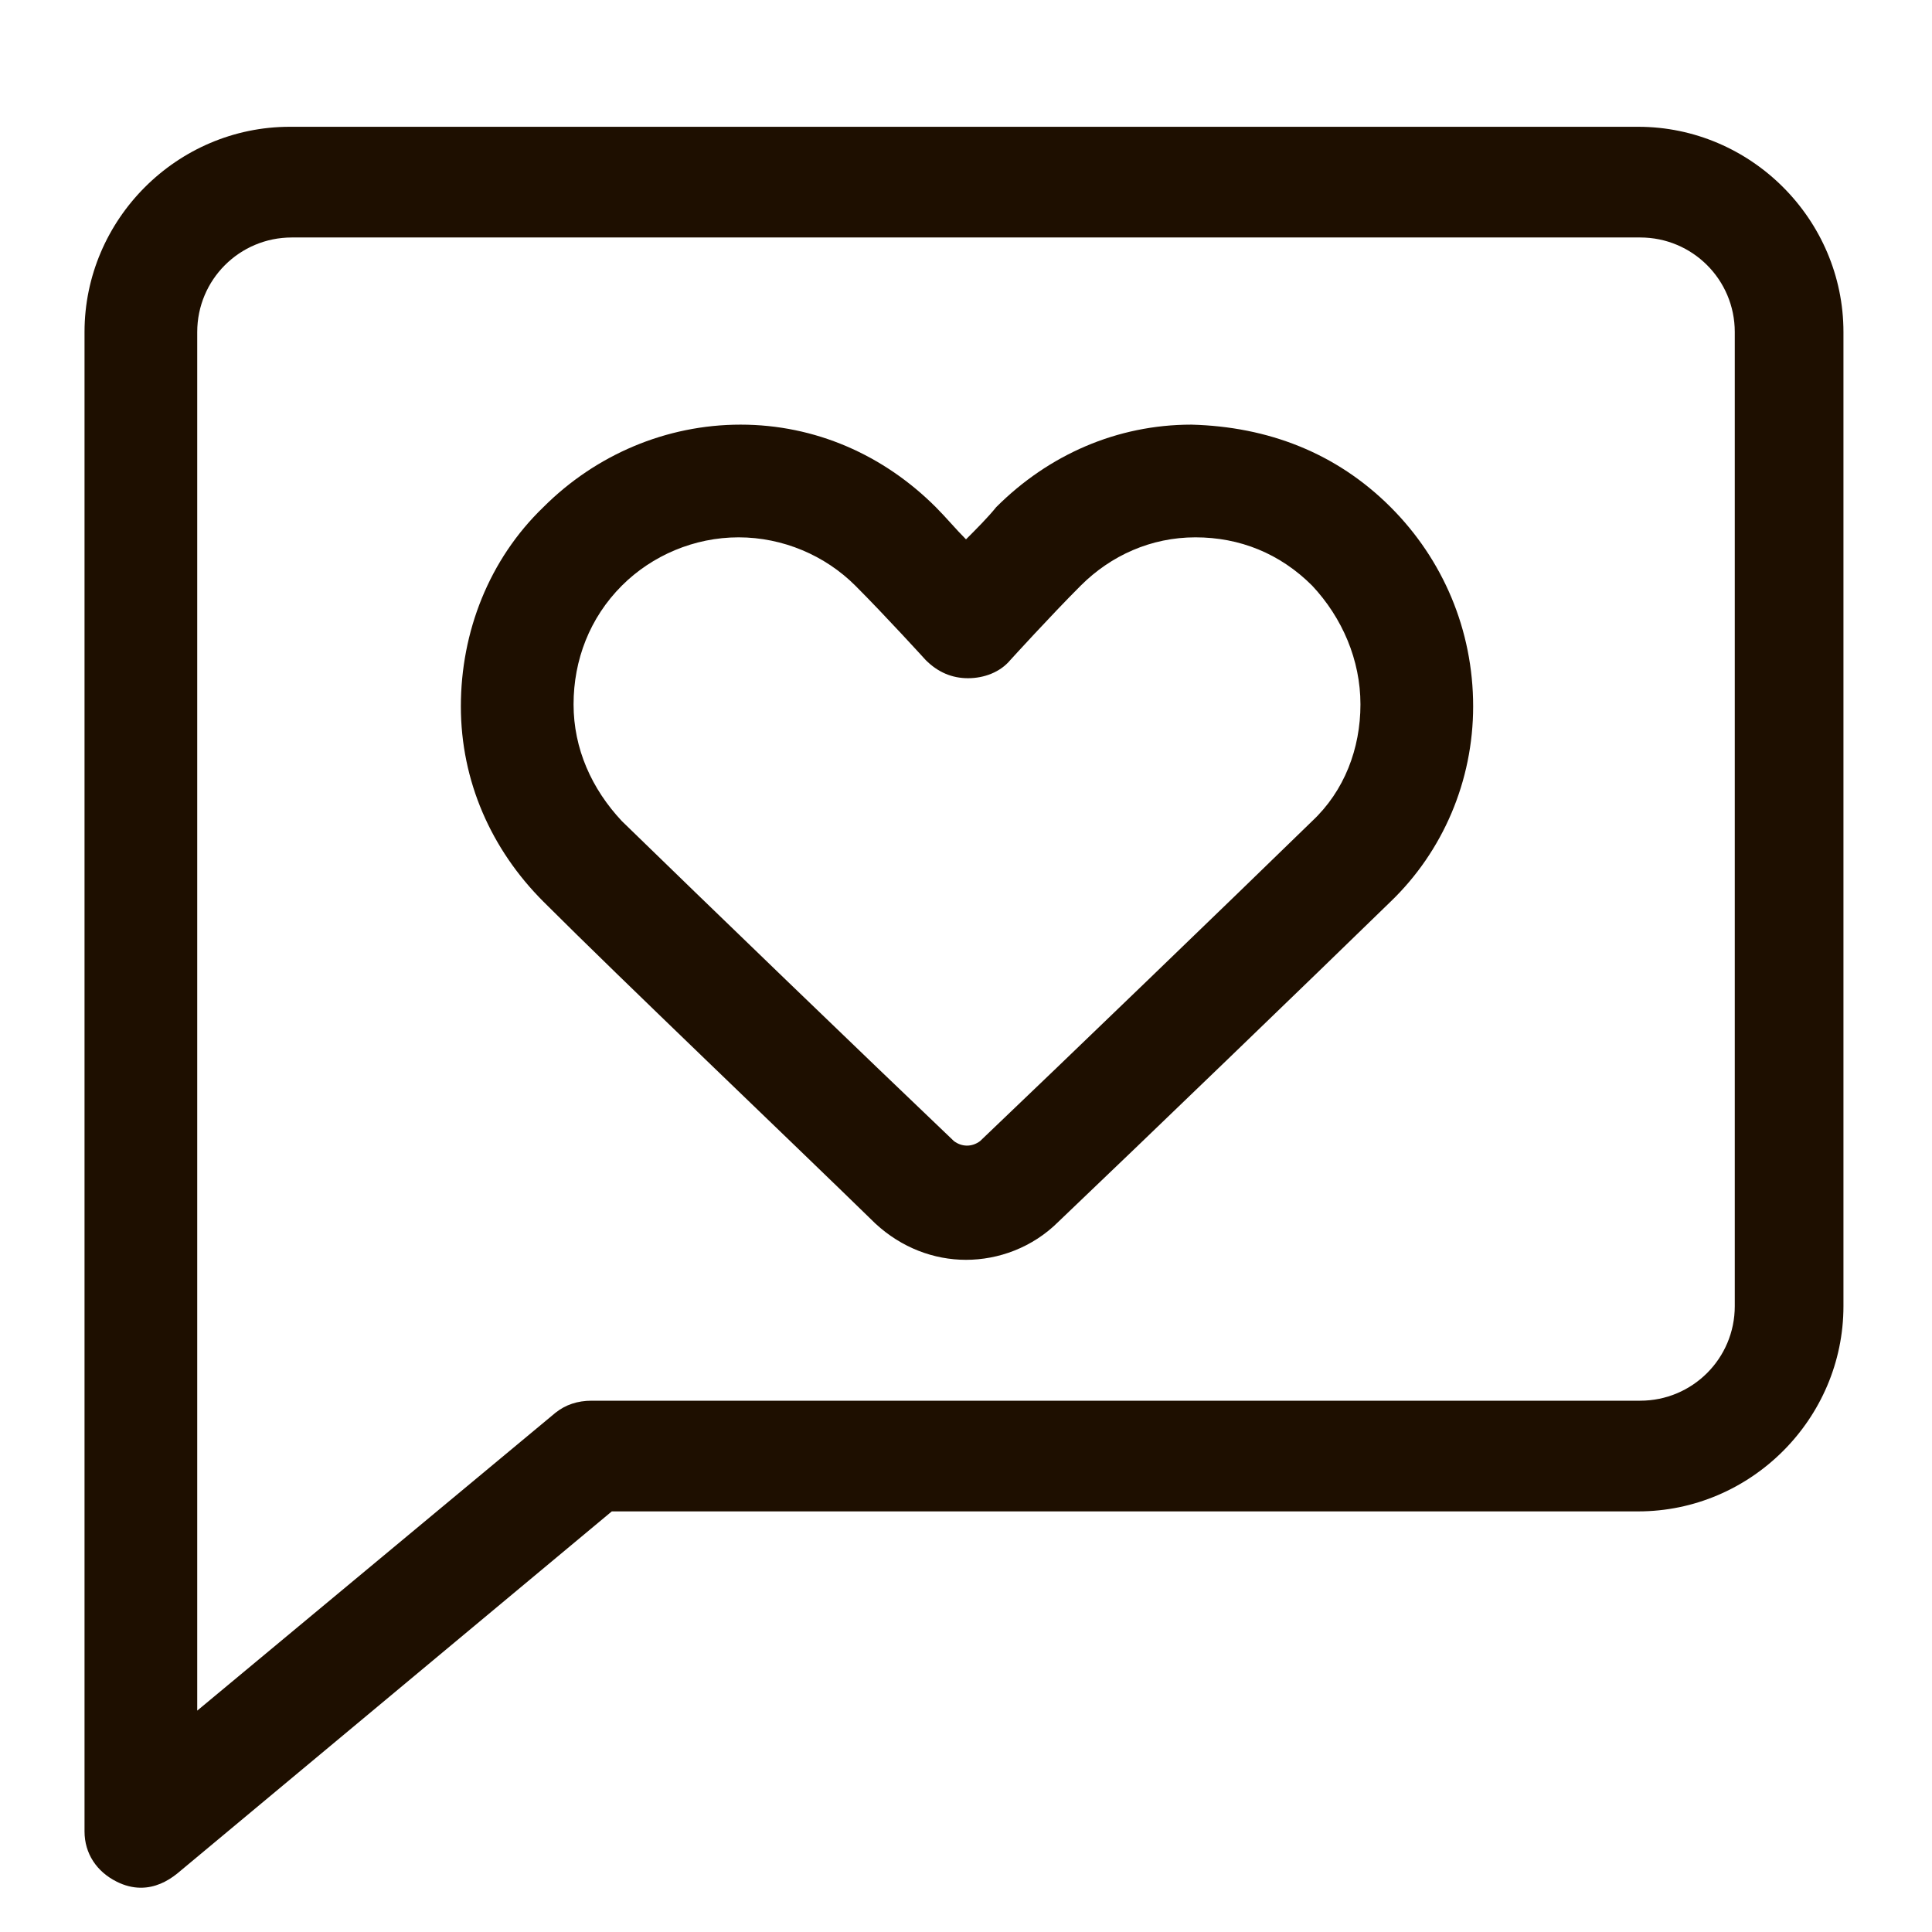
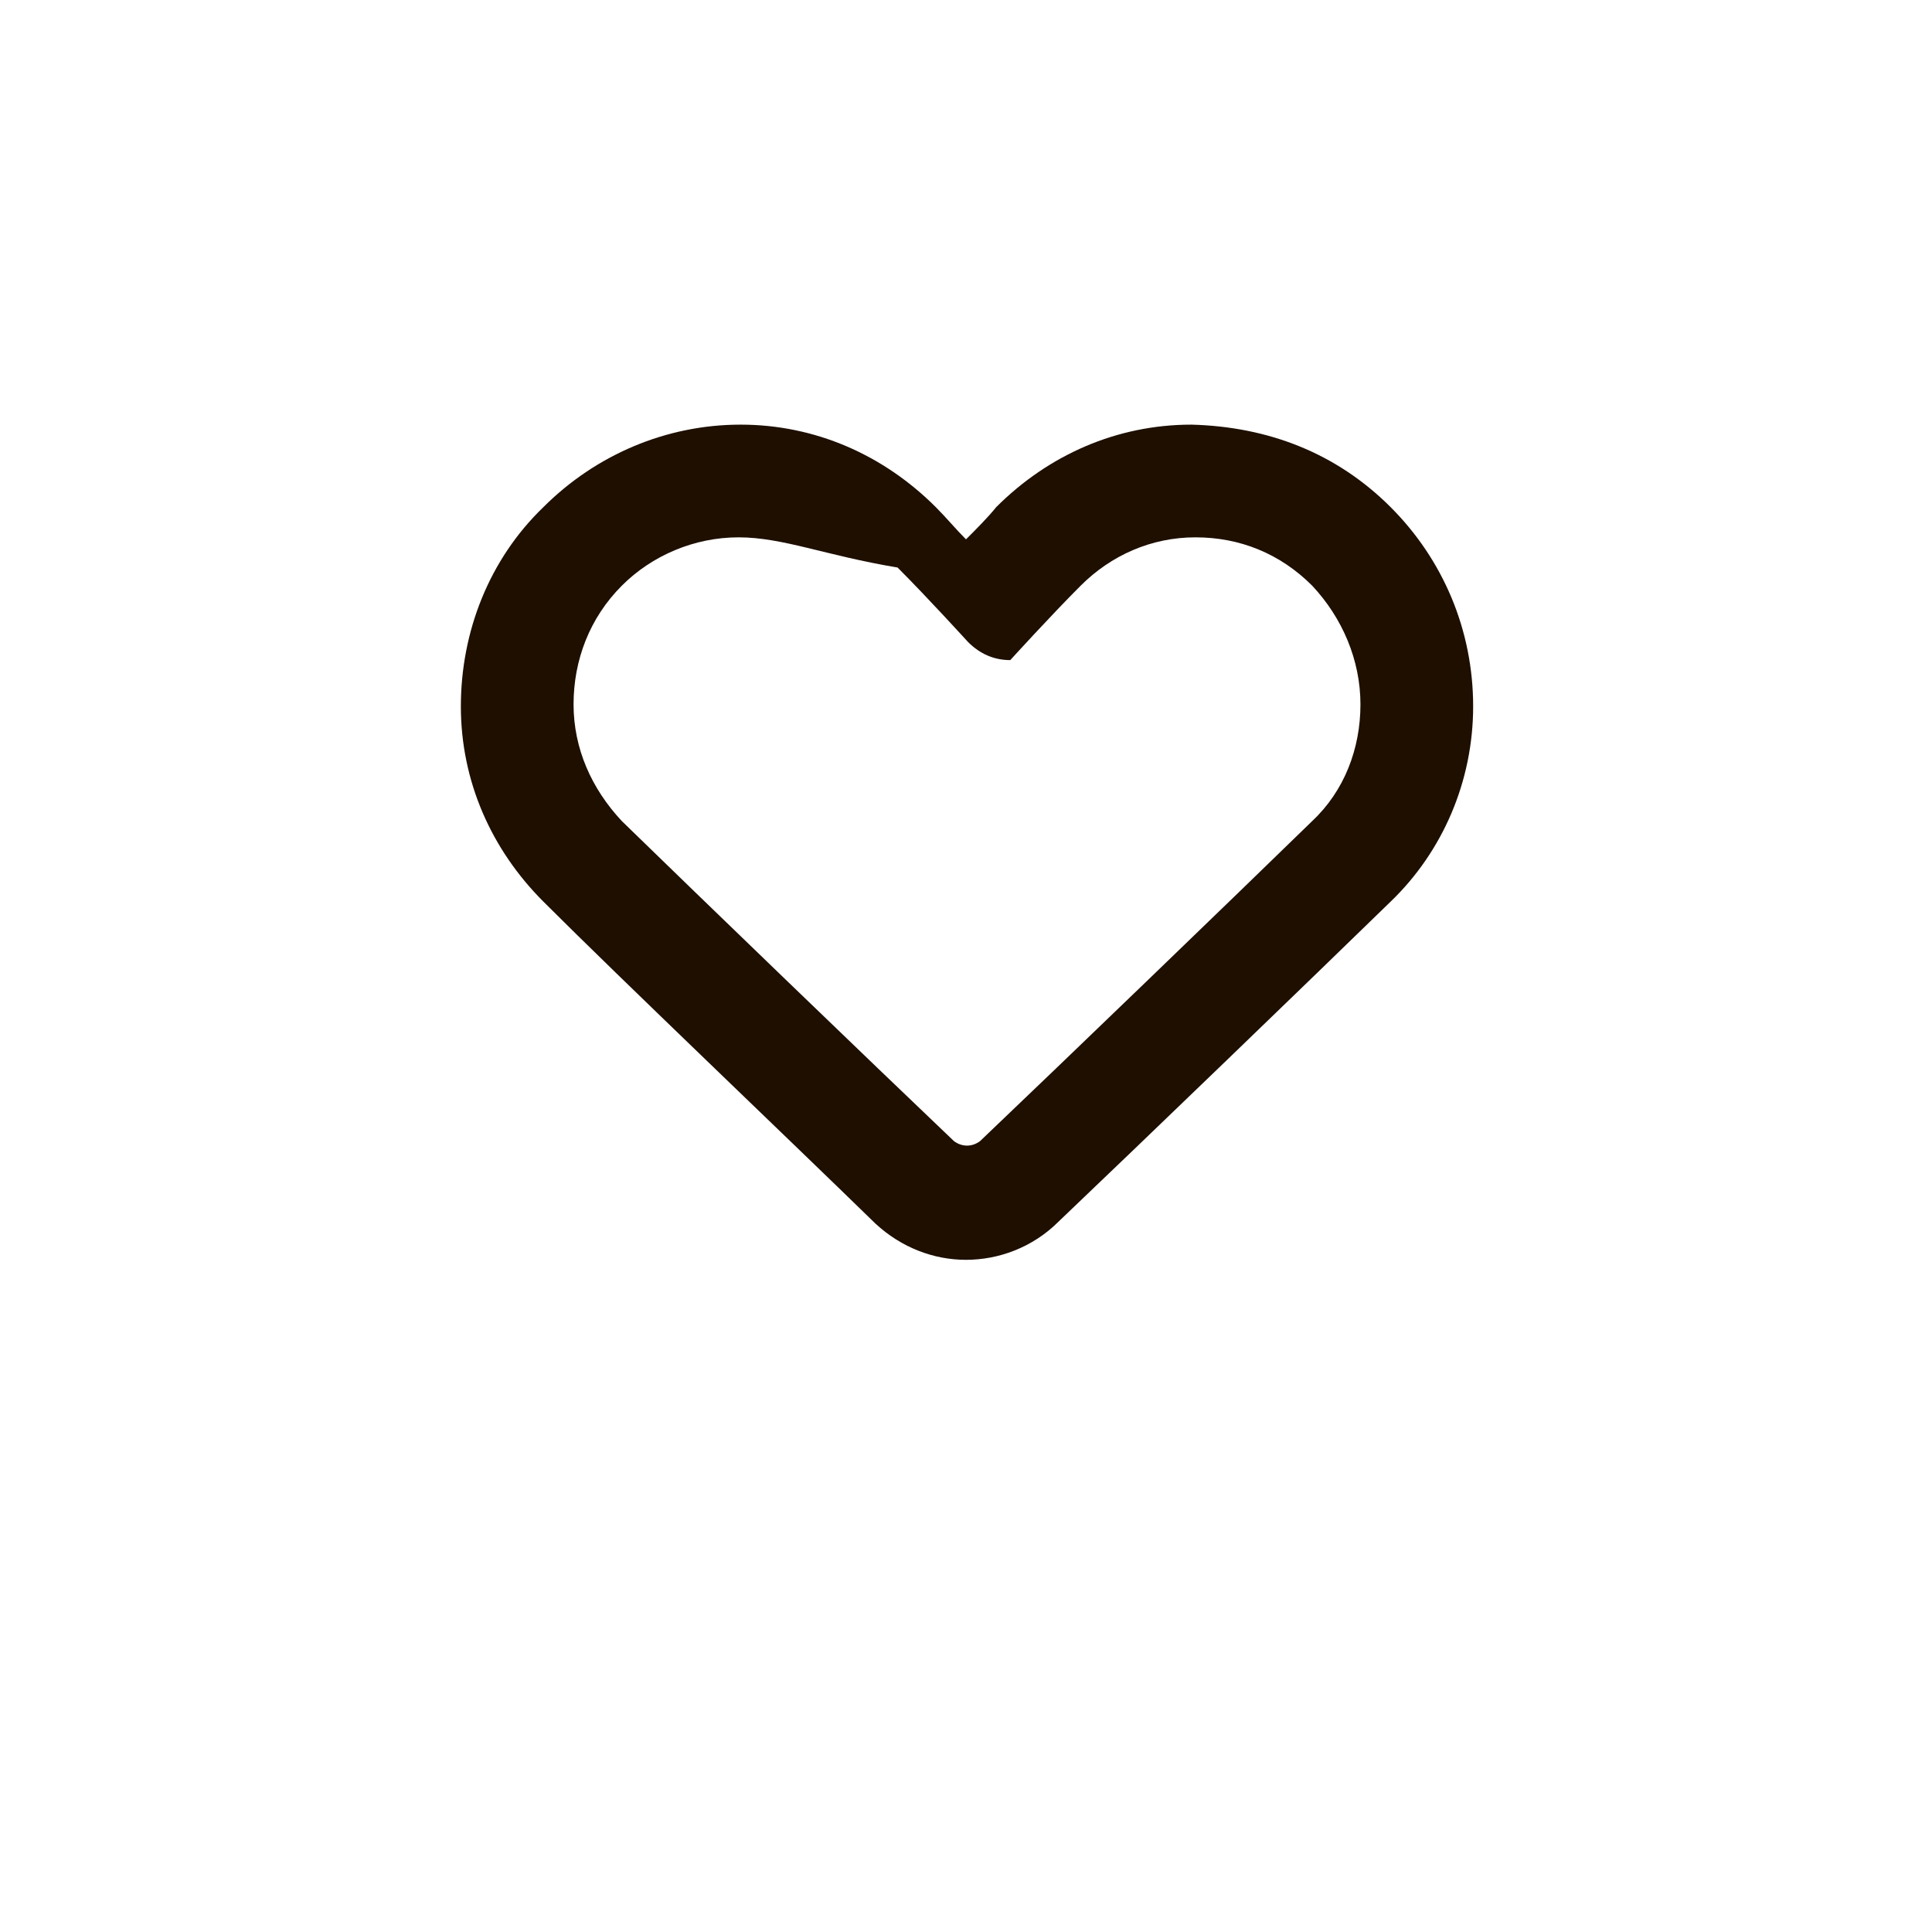
<svg xmlns="http://www.w3.org/2000/svg" version="1.1" id="레이어_1" x="0px" y="0px" viewBox="0 0 96 96" style="enable-background:new 0 0 96 96;" xml:space="preserve">
  <style type="text/css">
	.st0{fill:#1E0F00;}
</style>
  <g>
-     <path class="st0" d="M48,62.6c-1.6,0-3.2-0.6-4.5-1.8C39.3,56.7,30.9,48.7,27,44.8c-2.6-2.6-4.1-6-4.1-9.7c0-3.7,1.4-7.3,4.1-9.9   c2.6-2.6,6.1-4.1,9.8-4.1c3.7,0,7.1,1.5,9.7,4.1c0.5,0.5,1,1.1,1.5,1.6c0.5-0.5,1.1-1.1,1.5-1.6c2.6-2.6,6-4.1,9.7-4.1   c3.8,0.1,7.2,1.4,9.9,4.1c2.6,2.6,4.1,6.1,4.1,9.9c0,3.7-1.5,7.2-4.1,9.7c-3.9,3.8-12.3,11.9-16.5,15.9C51.3,62,49.6,62.6,48,62.6z    M36.7,26.7c-2.2,0-4.3,0.9-5.8,2.4c-1.6,1.6-2.4,3.7-2.4,5.9c0,2.2,0.9,4.2,2.4,5.8c3.9,3.8,12.3,11.9,16.5,15.9   c0.4,0.3,0.9,0.3,1.3,0c4.2-4,12.6-12.1,16.5-15.9c1.6-1.5,2.4-3.6,2.4-5.8c0-2.2-0.9-4.3-2.4-5.9c-1.6-1.6-3.6-2.4-5.8-2.4   c0,0,0,0,0,0c-2.2,0-4.2,0.9-5.7,2.4c-1.5,1.5-3.5,3.7-3.5,3.7c-0.5,0.6-1.3,0.9-2.1,0.9l0,0c-0.8,0-1.5-0.3-2.1-0.9   c0,0-2-2.2-3.5-3.7C41,27.6,38.9,26.7,36.7,26.7C36.7,26.7,36.7,26.7,36.7,26.7z" />
-     <path class="st0" d="M7,93.8c-0.4,0-0.8-0.1-1.2-0.3c-1-0.5-1.6-1.4-1.6-2.5V16.5c0-5.6,4.6-10.2,10.2-10.2h67   c5.6,0,10.2,4.6,10.2,10.2v48.4c0,5.6-4.6,10.2-10.2,10.2H30.4l-21.6,18C8.3,93.5,7.7,93.8,7,93.8z M14.5,11.8   c-2.6,0-4.7,2.1-4.7,4.7V85l17.8-14.8c0.5-0.4,1.1-0.6,1.8-0.6h52.1c2.6,0,4.7-2.1,4.7-4.7V16.5c0-2.6-2.1-4.7-4.7-4.7H14.5z" />
+     <path class="st0" d="M48,62.6c-1.6,0-3.2-0.6-4.5-1.8C39.3,56.7,30.9,48.7,27,44.8c-2.6-2.6-4.1-6-4.1-9.7c0-3.7,1.4-7.3,4.1-9.9   c2.6-2.6,6.1-4.1,9.8-4.1c3.7,0,7.1,1.5,9.7,4.1c0.5,0.5,1,1.1,1.5,1.6c0.5-0.5,1.1-1.1,1.5-1.6c2.6-2.6,6-4.1,9.7-4.1   c3.8,0.1,7.2,1.4,9.9,4.1c2.6,2.6,4.1,6.1,4.1,9.9c0,3.7-1.5,7.2-4.1,9.7c-3.9,3.8-12.3,11.9-16.5,15.9C51.3,62,49.6,62.6,48,62.6z    M36.7,26.7c-2.2,0-4.3,0.9-5.8,2.4c-1.6,1.6-2.4,3.7-2.4,5.9c0,2.2,0.9,4.2,2.4,5.8c3.9,3.8,12.3,11.9,16.5,15.9   c0.4,0.3,0.9,0.3,1.3,0c4.2-4,12.6-12.1,16.5-15.9c1.6-1.5,2.4-3.6,2.4-5.8c0-2.2-0.9-4.3-2.4-5.9c-1.6-1.6-3.6-2.4-5.8-2.4   c0,0,0,0,0,0c-2.2,0-4.2,0.9-5.7,2.4c-1.5,1.5-3.5,3.7-3.5,3.7l0,0c-0.8,0-1.5-0.3-2.1-0.9   c0,0-2-2.2-3.5-3.7C41,27.6,38.9,26.7,36.7,26.7C36.7,26.7,36.7,26.7,36.7,26.7z" />
  </g>
</svg>